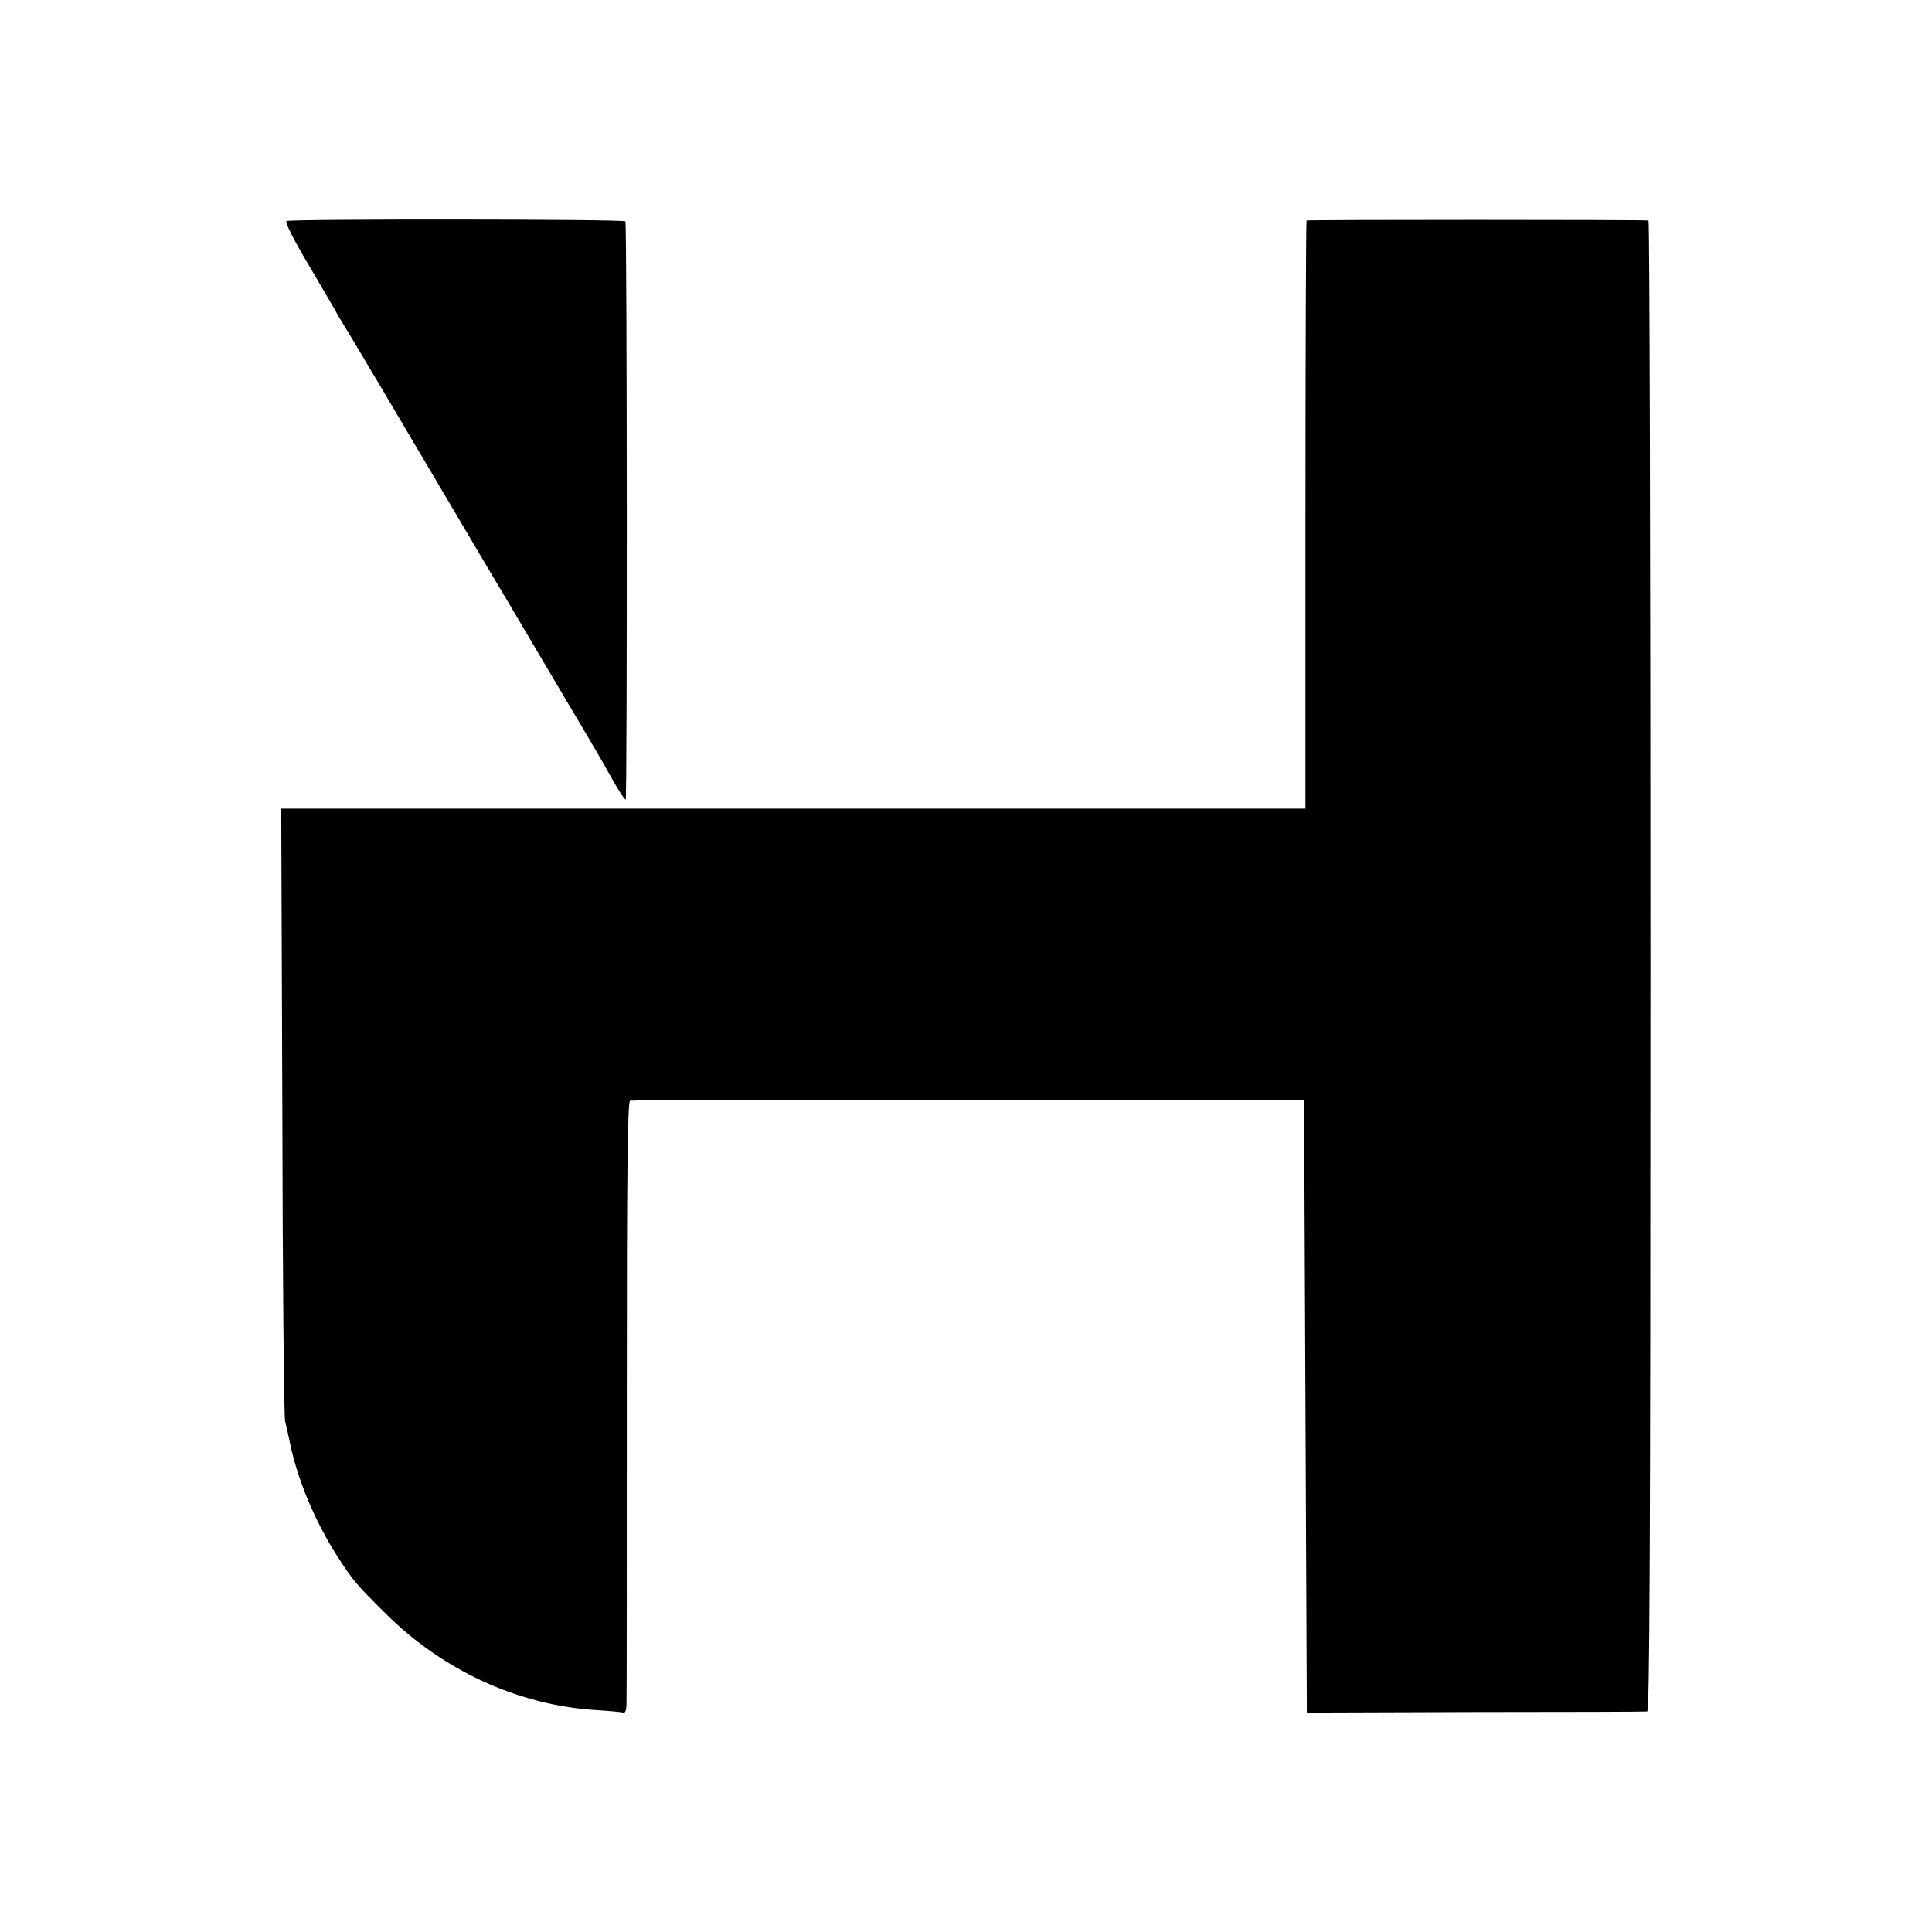
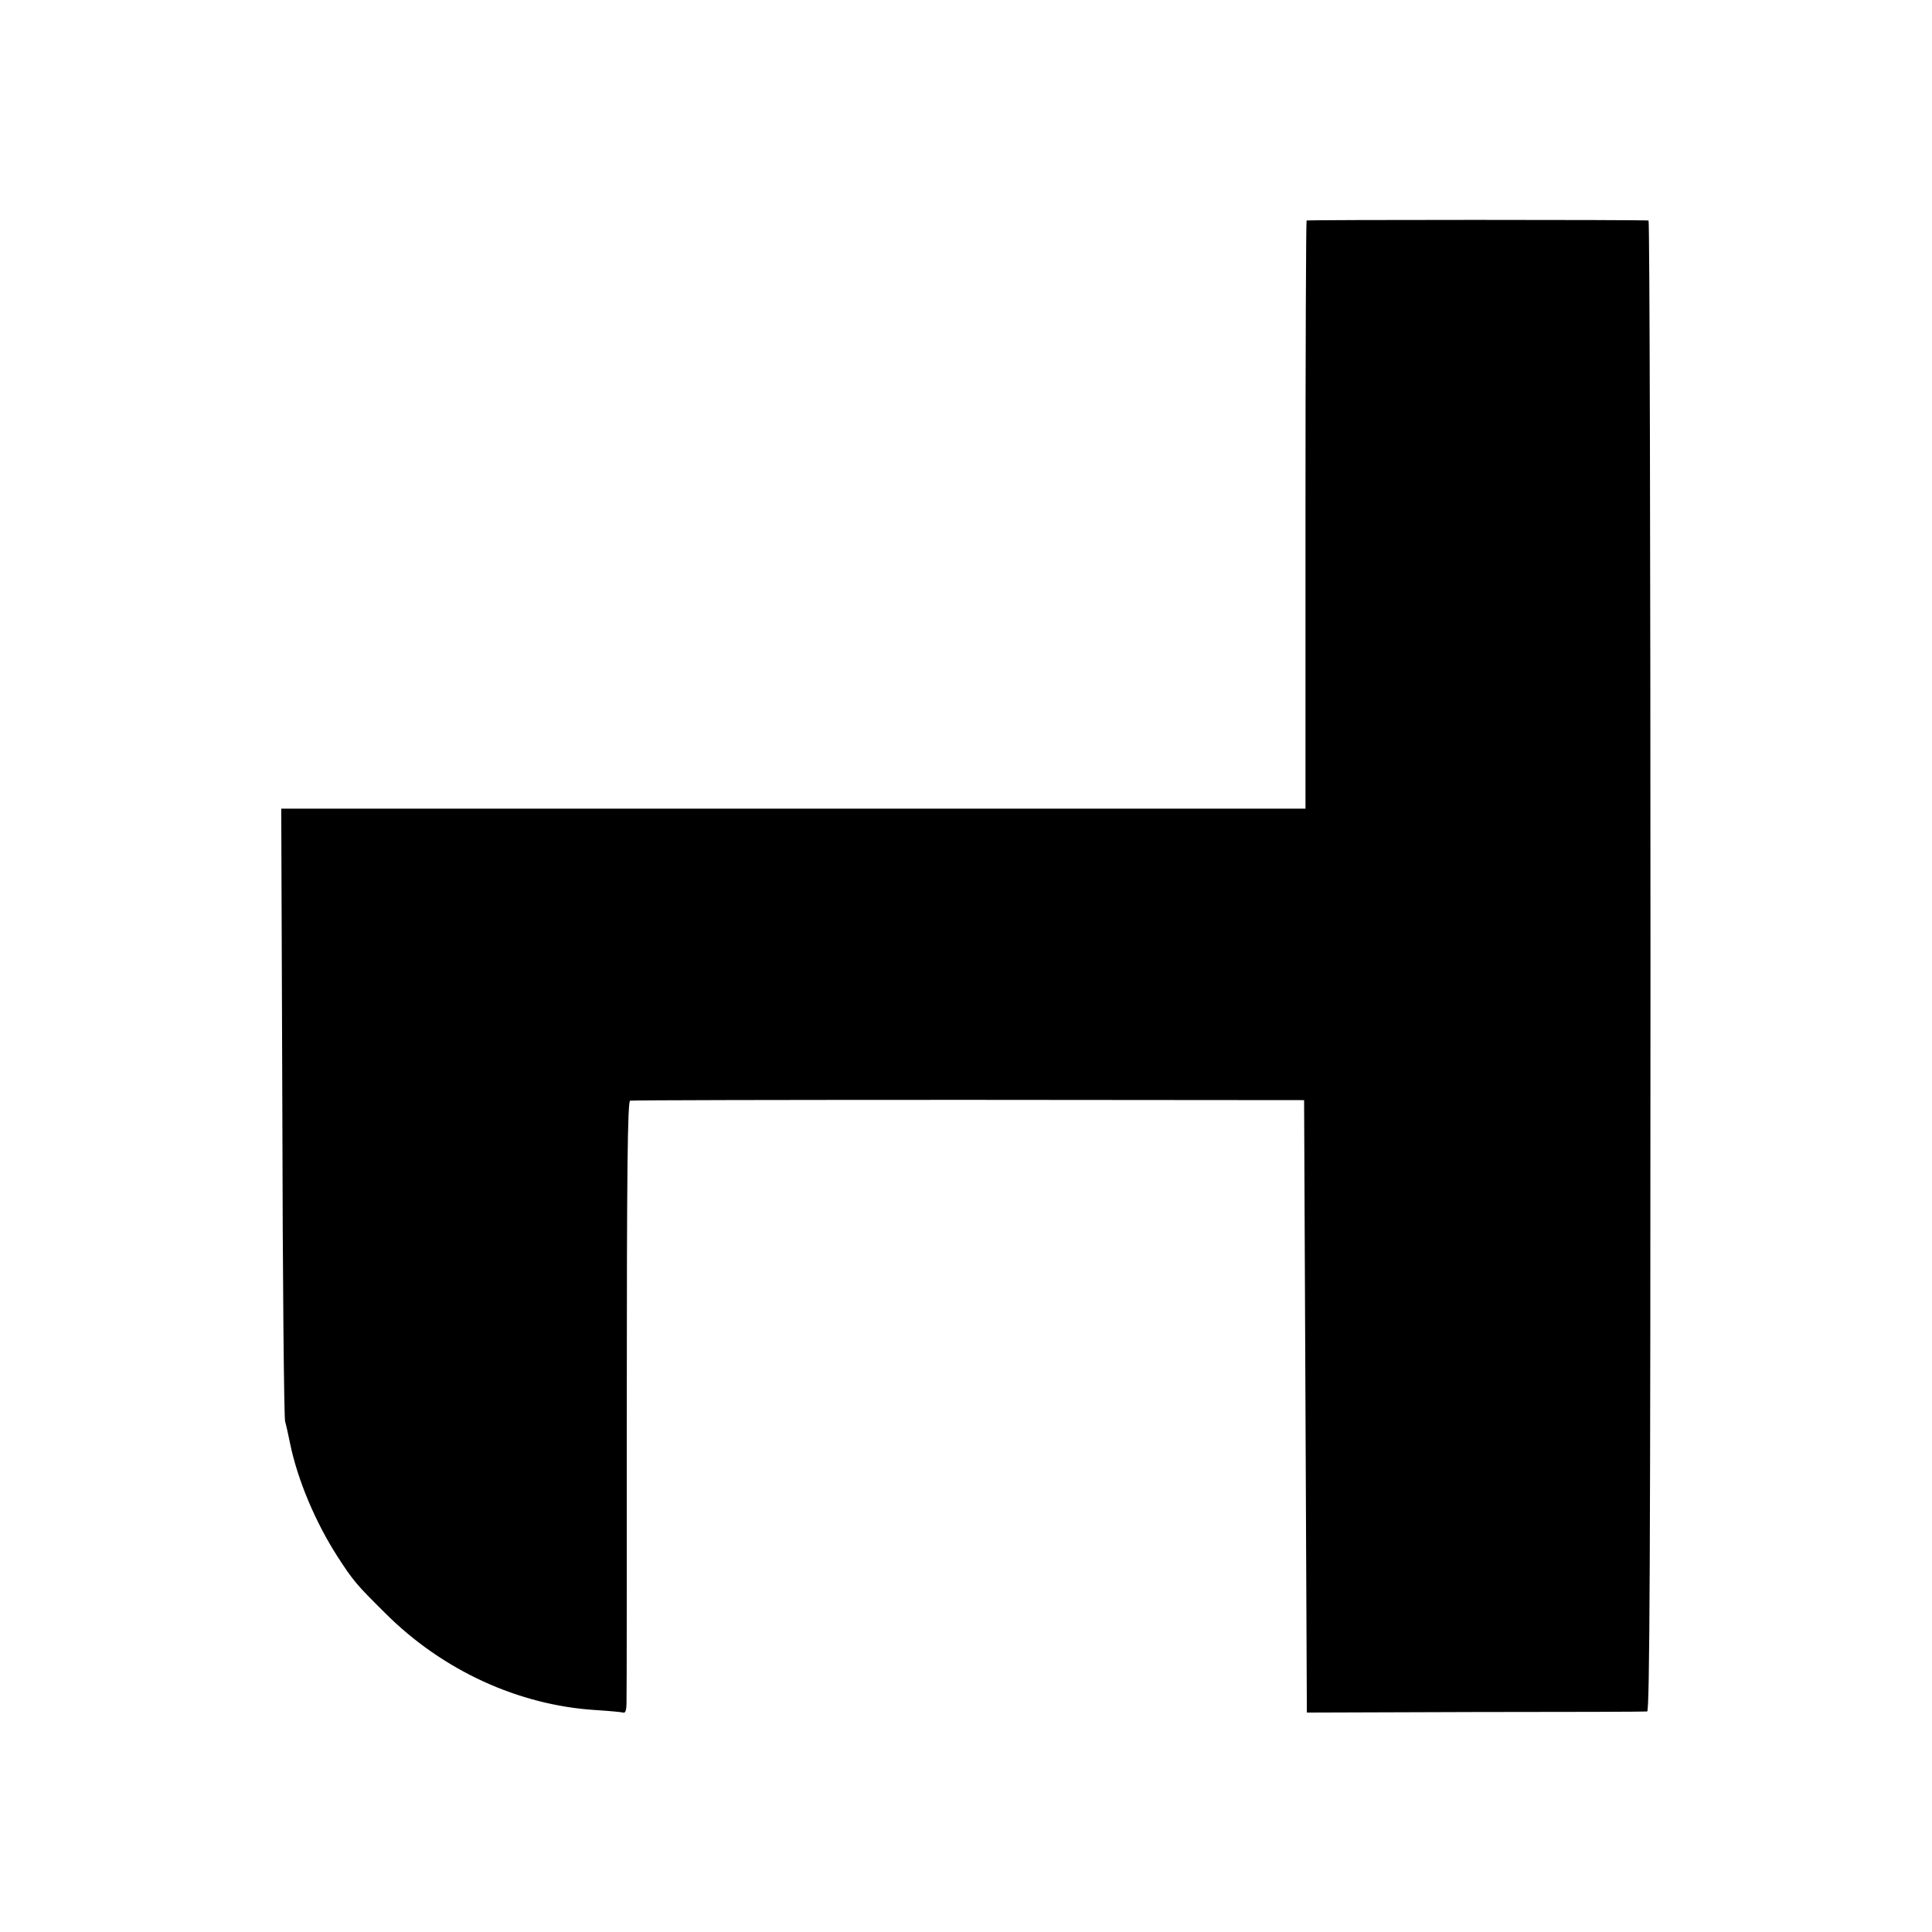
<svg xmlns="http://www.w3.org/2000/svg" version="1.0" width="700pt" height="700pt" viewBox="0 0 700 700" preserveAspectRatio="xMidYMid meet">
  <g transform="translate(0,700) scale(0.1,-0.1)" fill="#000000" stroke="none">
-     <path d="M1038 6199 c-6 -4 26 -68 78 -155 48 -82 93 -158 99 -169 5 -11 18 -31 26 -45 17 -26 158 -264 519 -875 118 -198 247 -418 289 -488 110 -185 127 -214 172 -295 23 -40 43 -71 46 -69 6 7 5 2088 -1 2095 -8 8 -1215 9 -1228 1z" />
    <path d="M4734 6201 c-2 -2 -4 -483 -4 -1068 l0 -1063 -1855 0 -1856 0 4 -1097 c1 -604 6 -1109 10 -1123 4 -14 12 -50 18 -80 27 -131 91 -284 172 -410 57 -88 68 -101 173 -205 207 -207 483 -334 764 -351 47 -3 91 -7 98 -9 8 -3 12 9 12 38 1 23 1 522 1 1109 0 818 3 1067 12 1070 7 2 559 3 1227 3 l1215 -1 5 -1110 5 -1109 610 2 c336 0 616 1 623 2 9 1 12 548 12 2701 0 1485 -3 2700 -7 2701 -26 3 -1235 3 -1239 0z" />
  </g>
</svg>